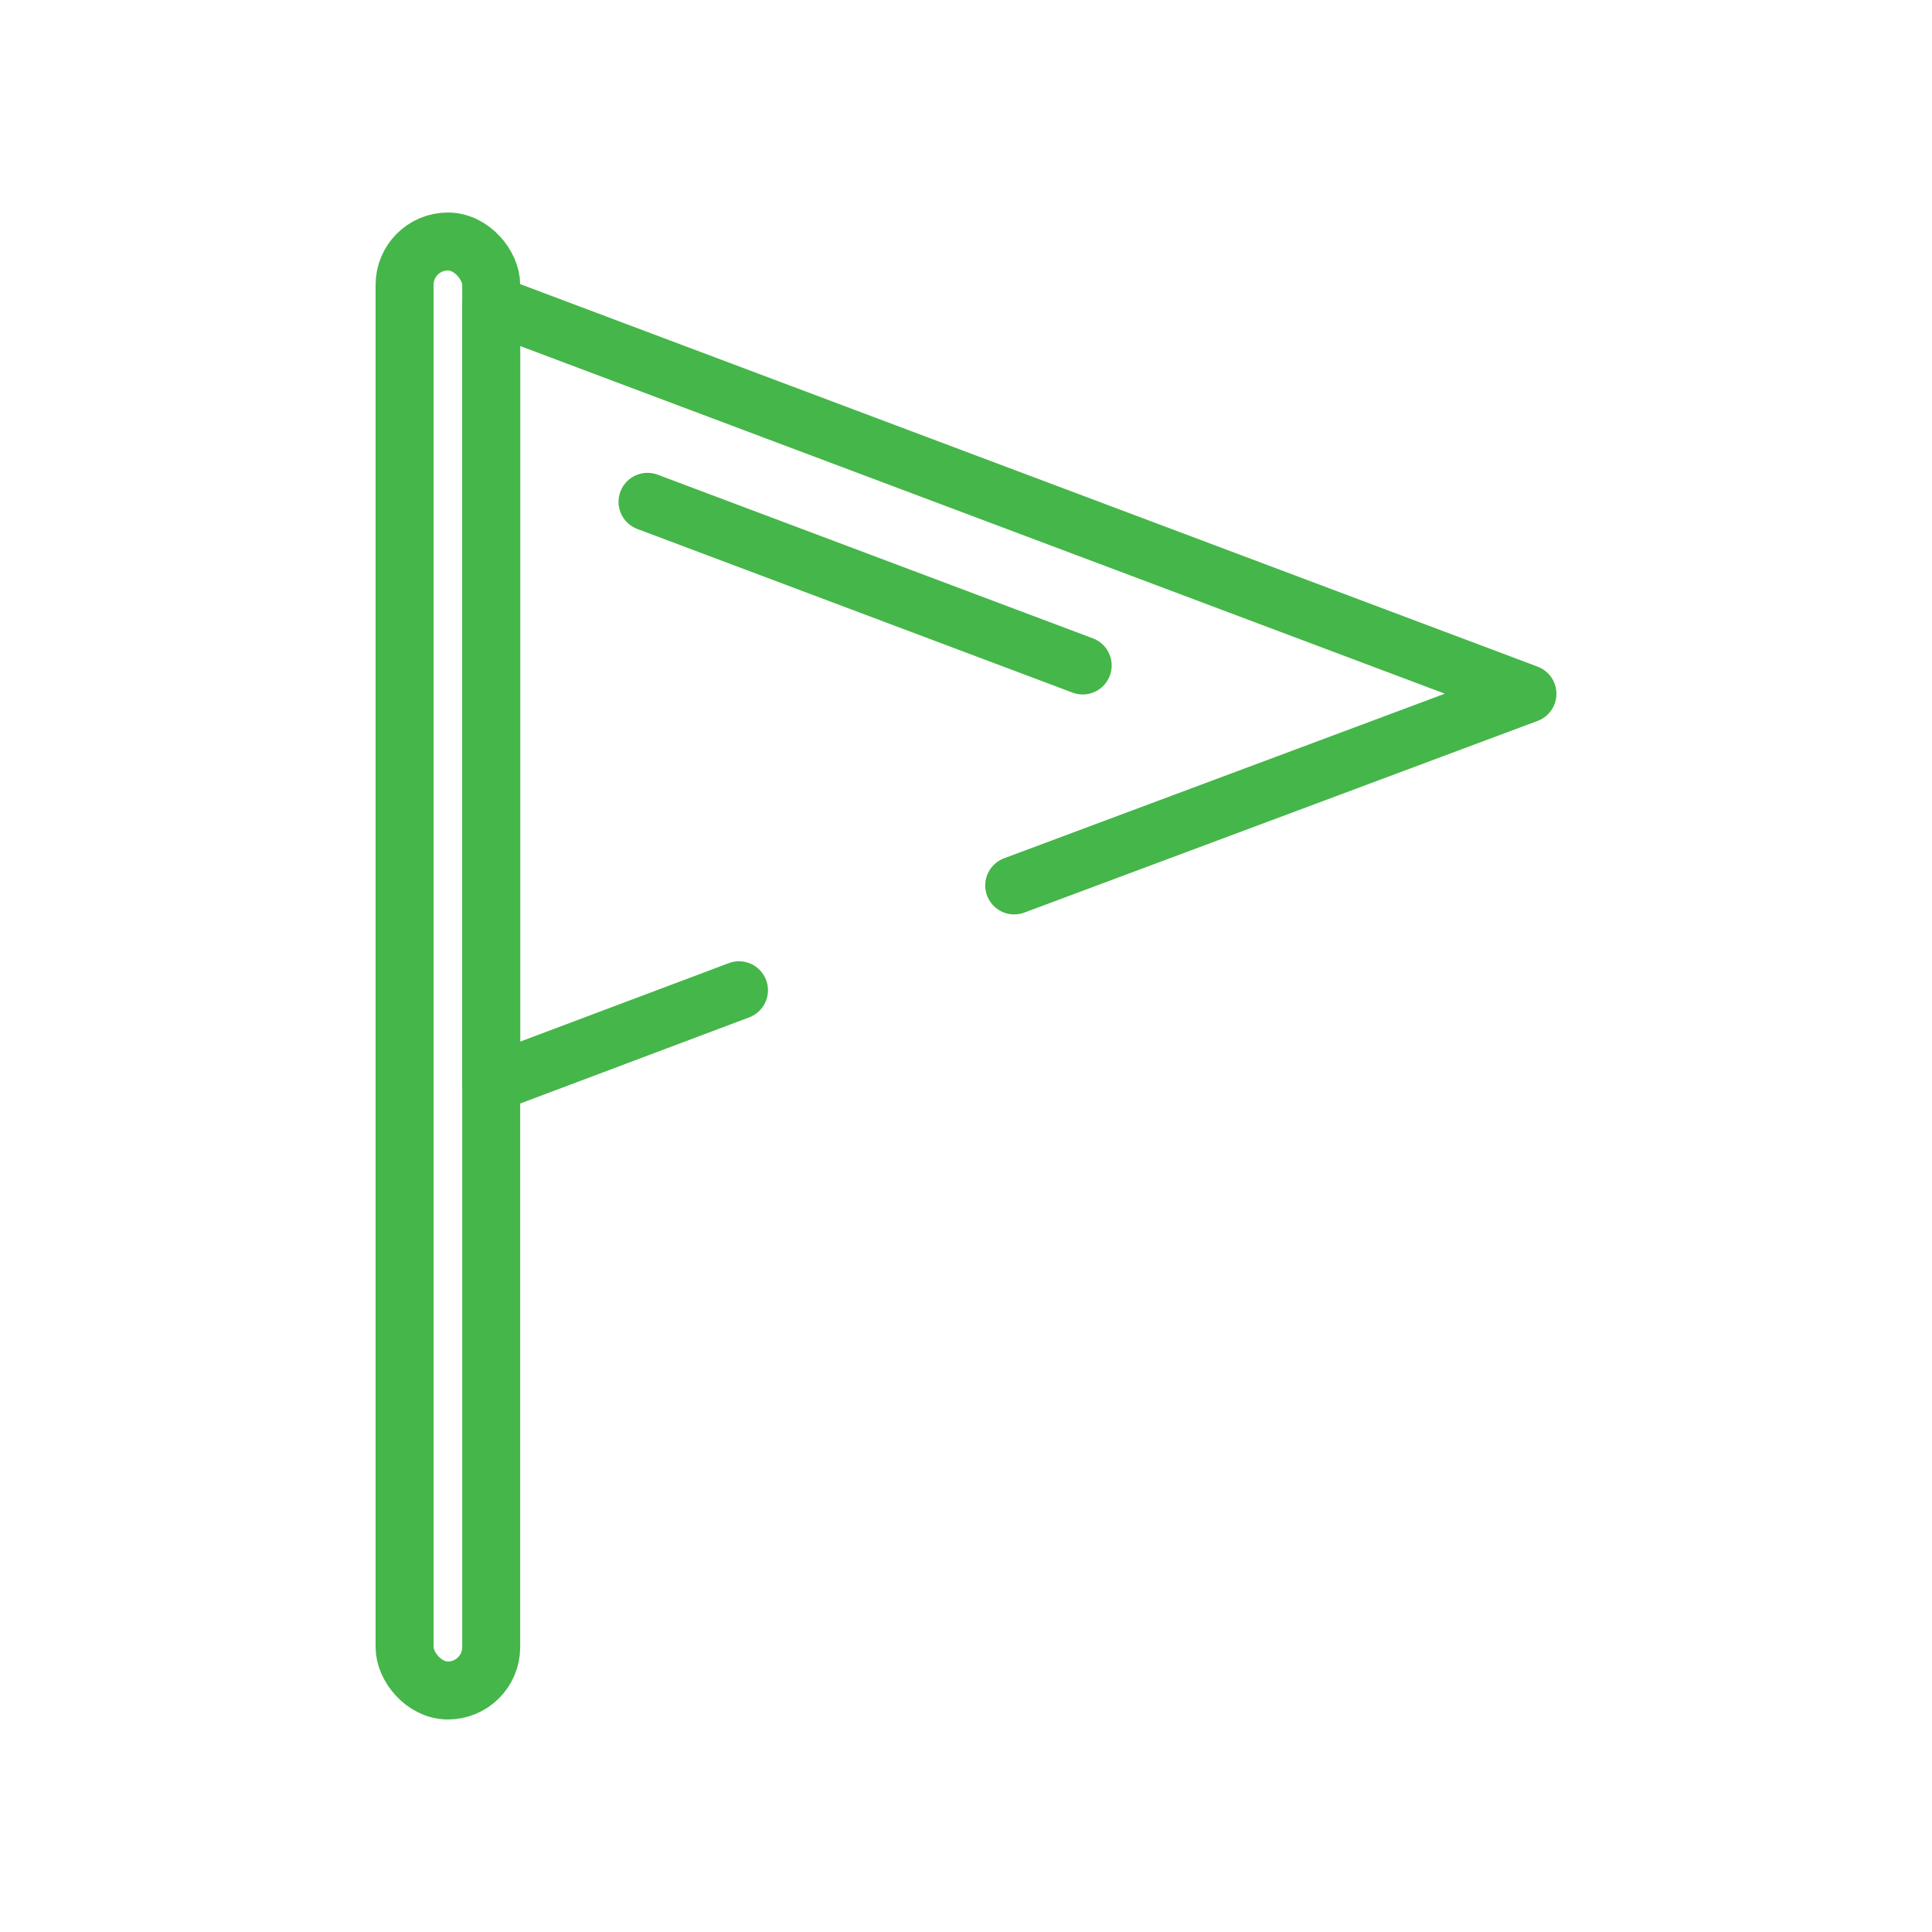
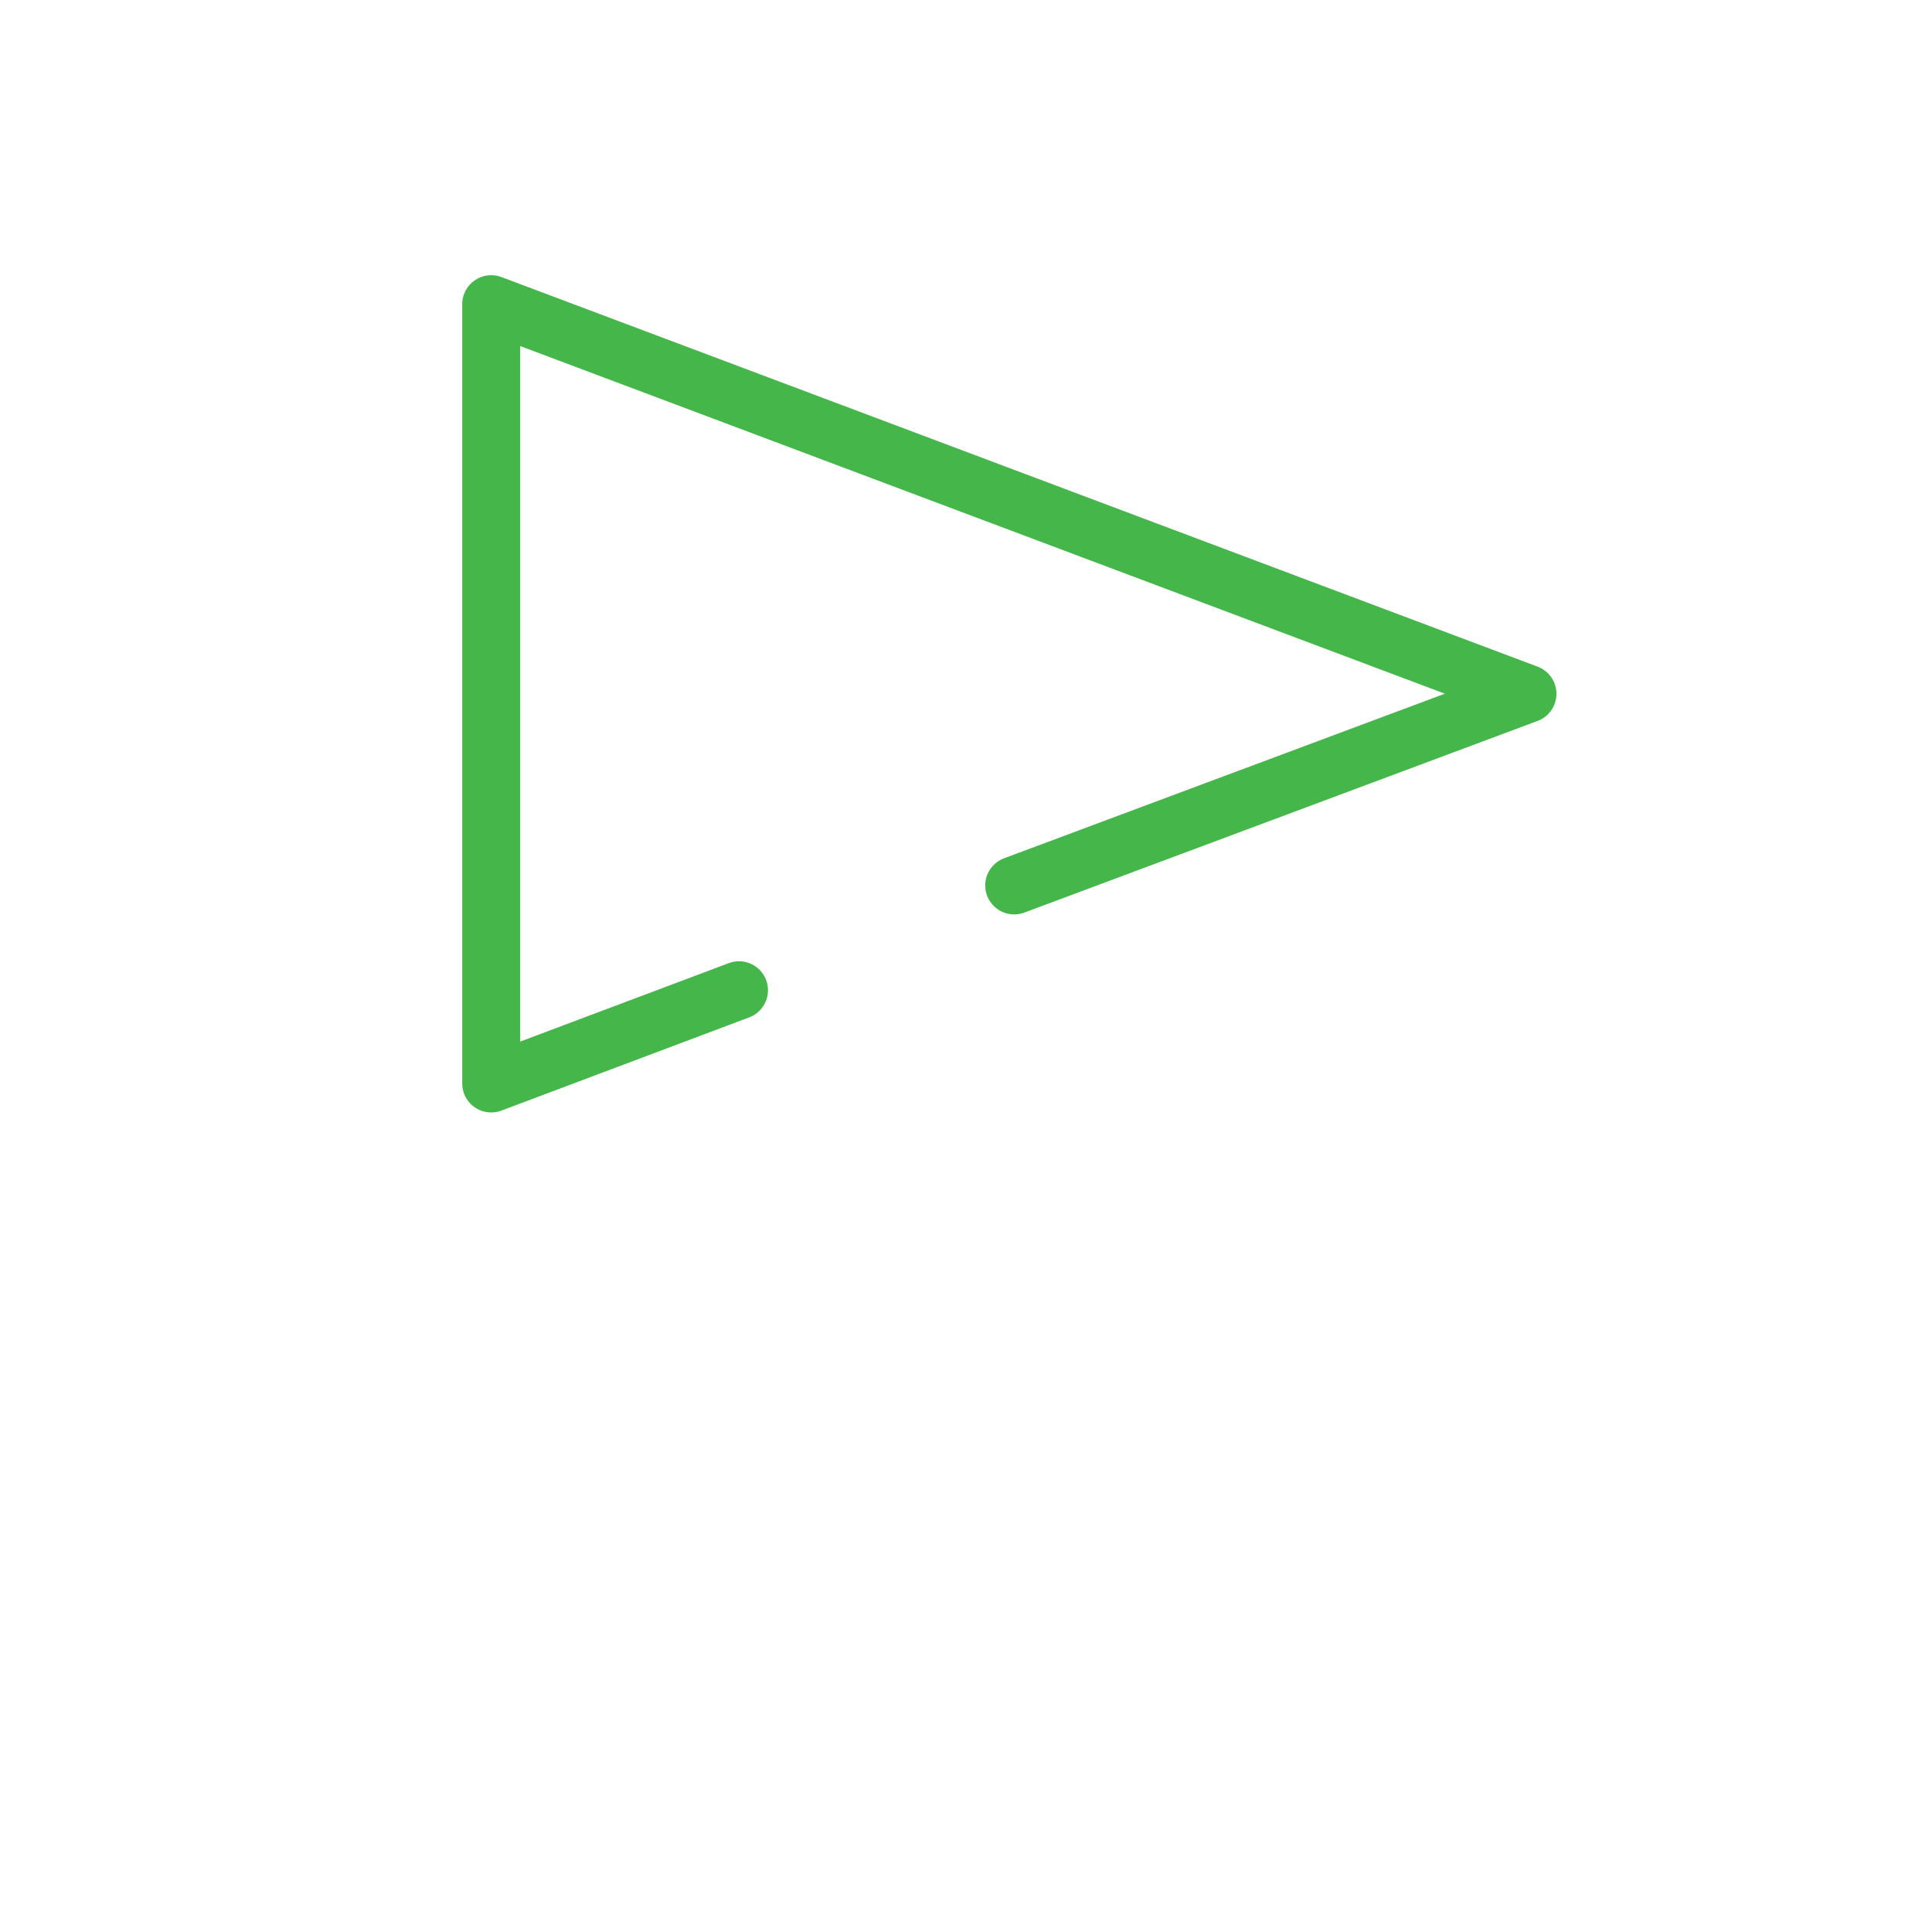
<svg xmlns="http://www.w3.org/2000/svg" id="Layer_1" data-name="Layer 1" viewBox="0 0 200 200">
  <defs>
    <style>
      .cls-1 {
        fill: none;
        stroke: #45b649;
        stroke-linecap: round;
        stroke-linejoin: round;
        stroke-width: 6px;
      }
    </style>
  </defs>
  <polyline class="cls-1" points="104.99 91.66 158.12 71.82 50.85 31.49 50.85 112.16 76.5 102.51" />
-   <line class="cls-1" x1="112.08" y1="68.89" x2="67.03" y2="51.95" />
-   <rect class="cls-1" x="41.88" y="25" width="8.97" height="150" rx="4.49" ry="4.49" />
</svg>